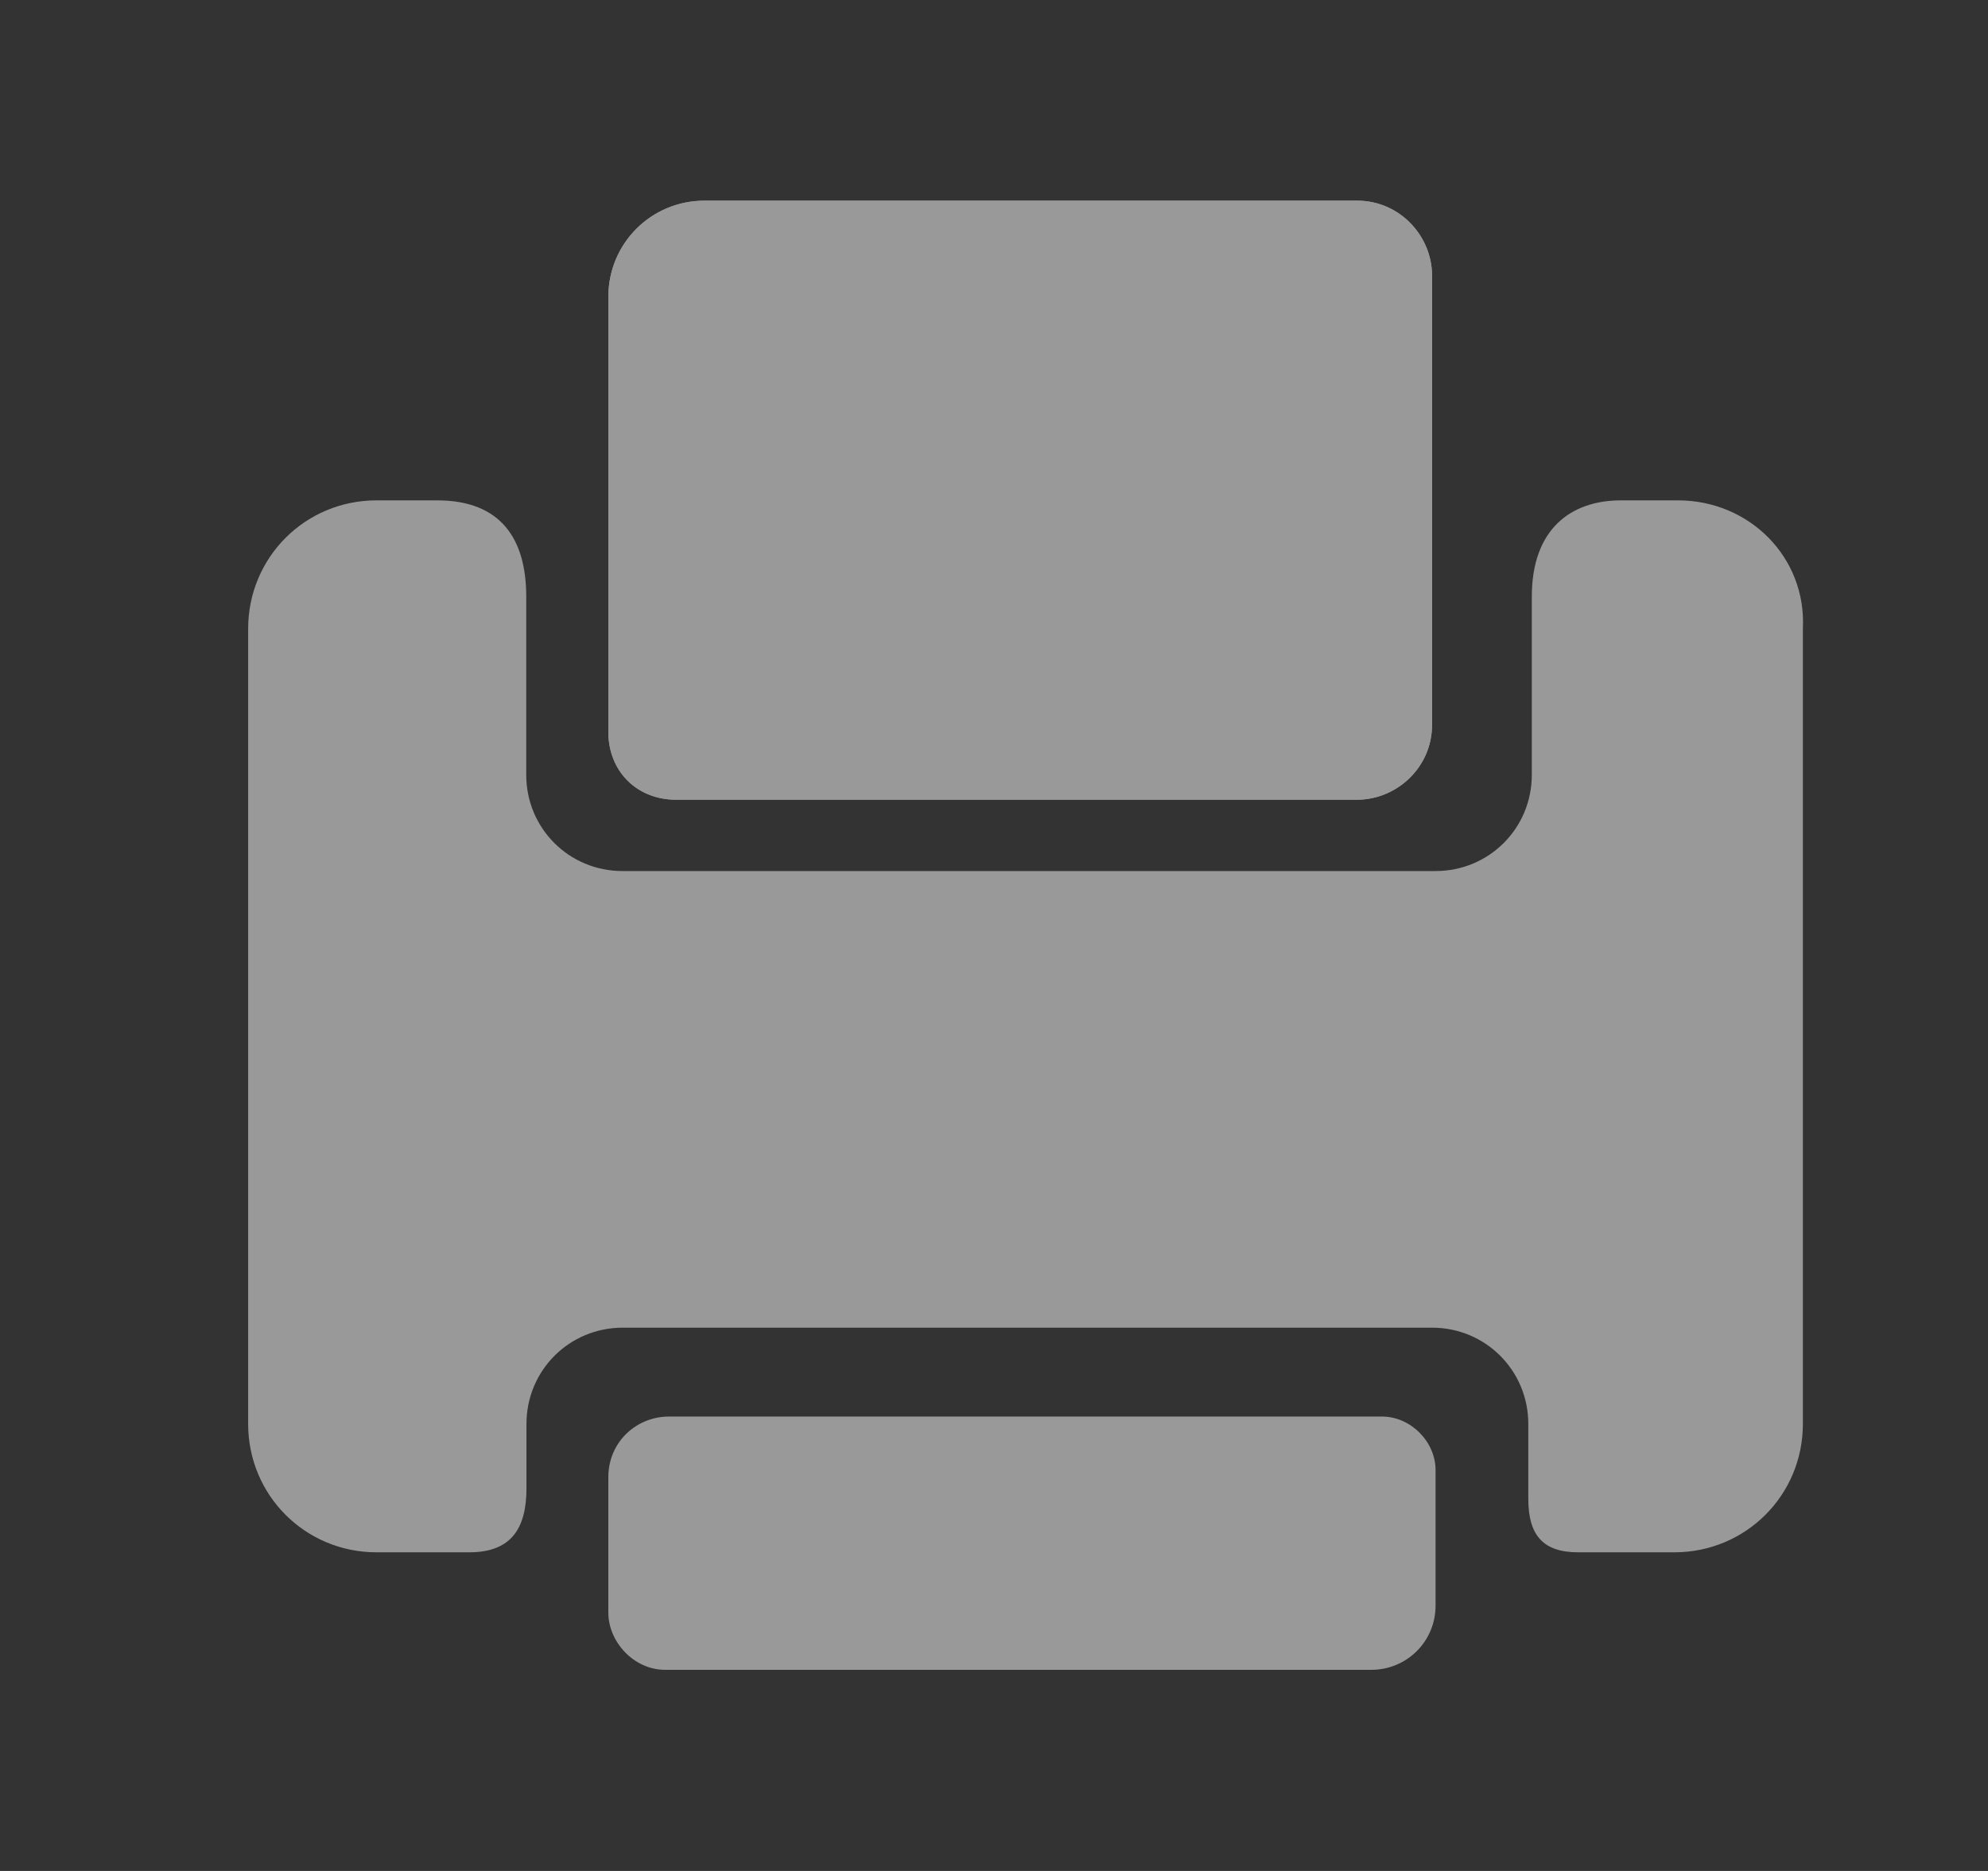
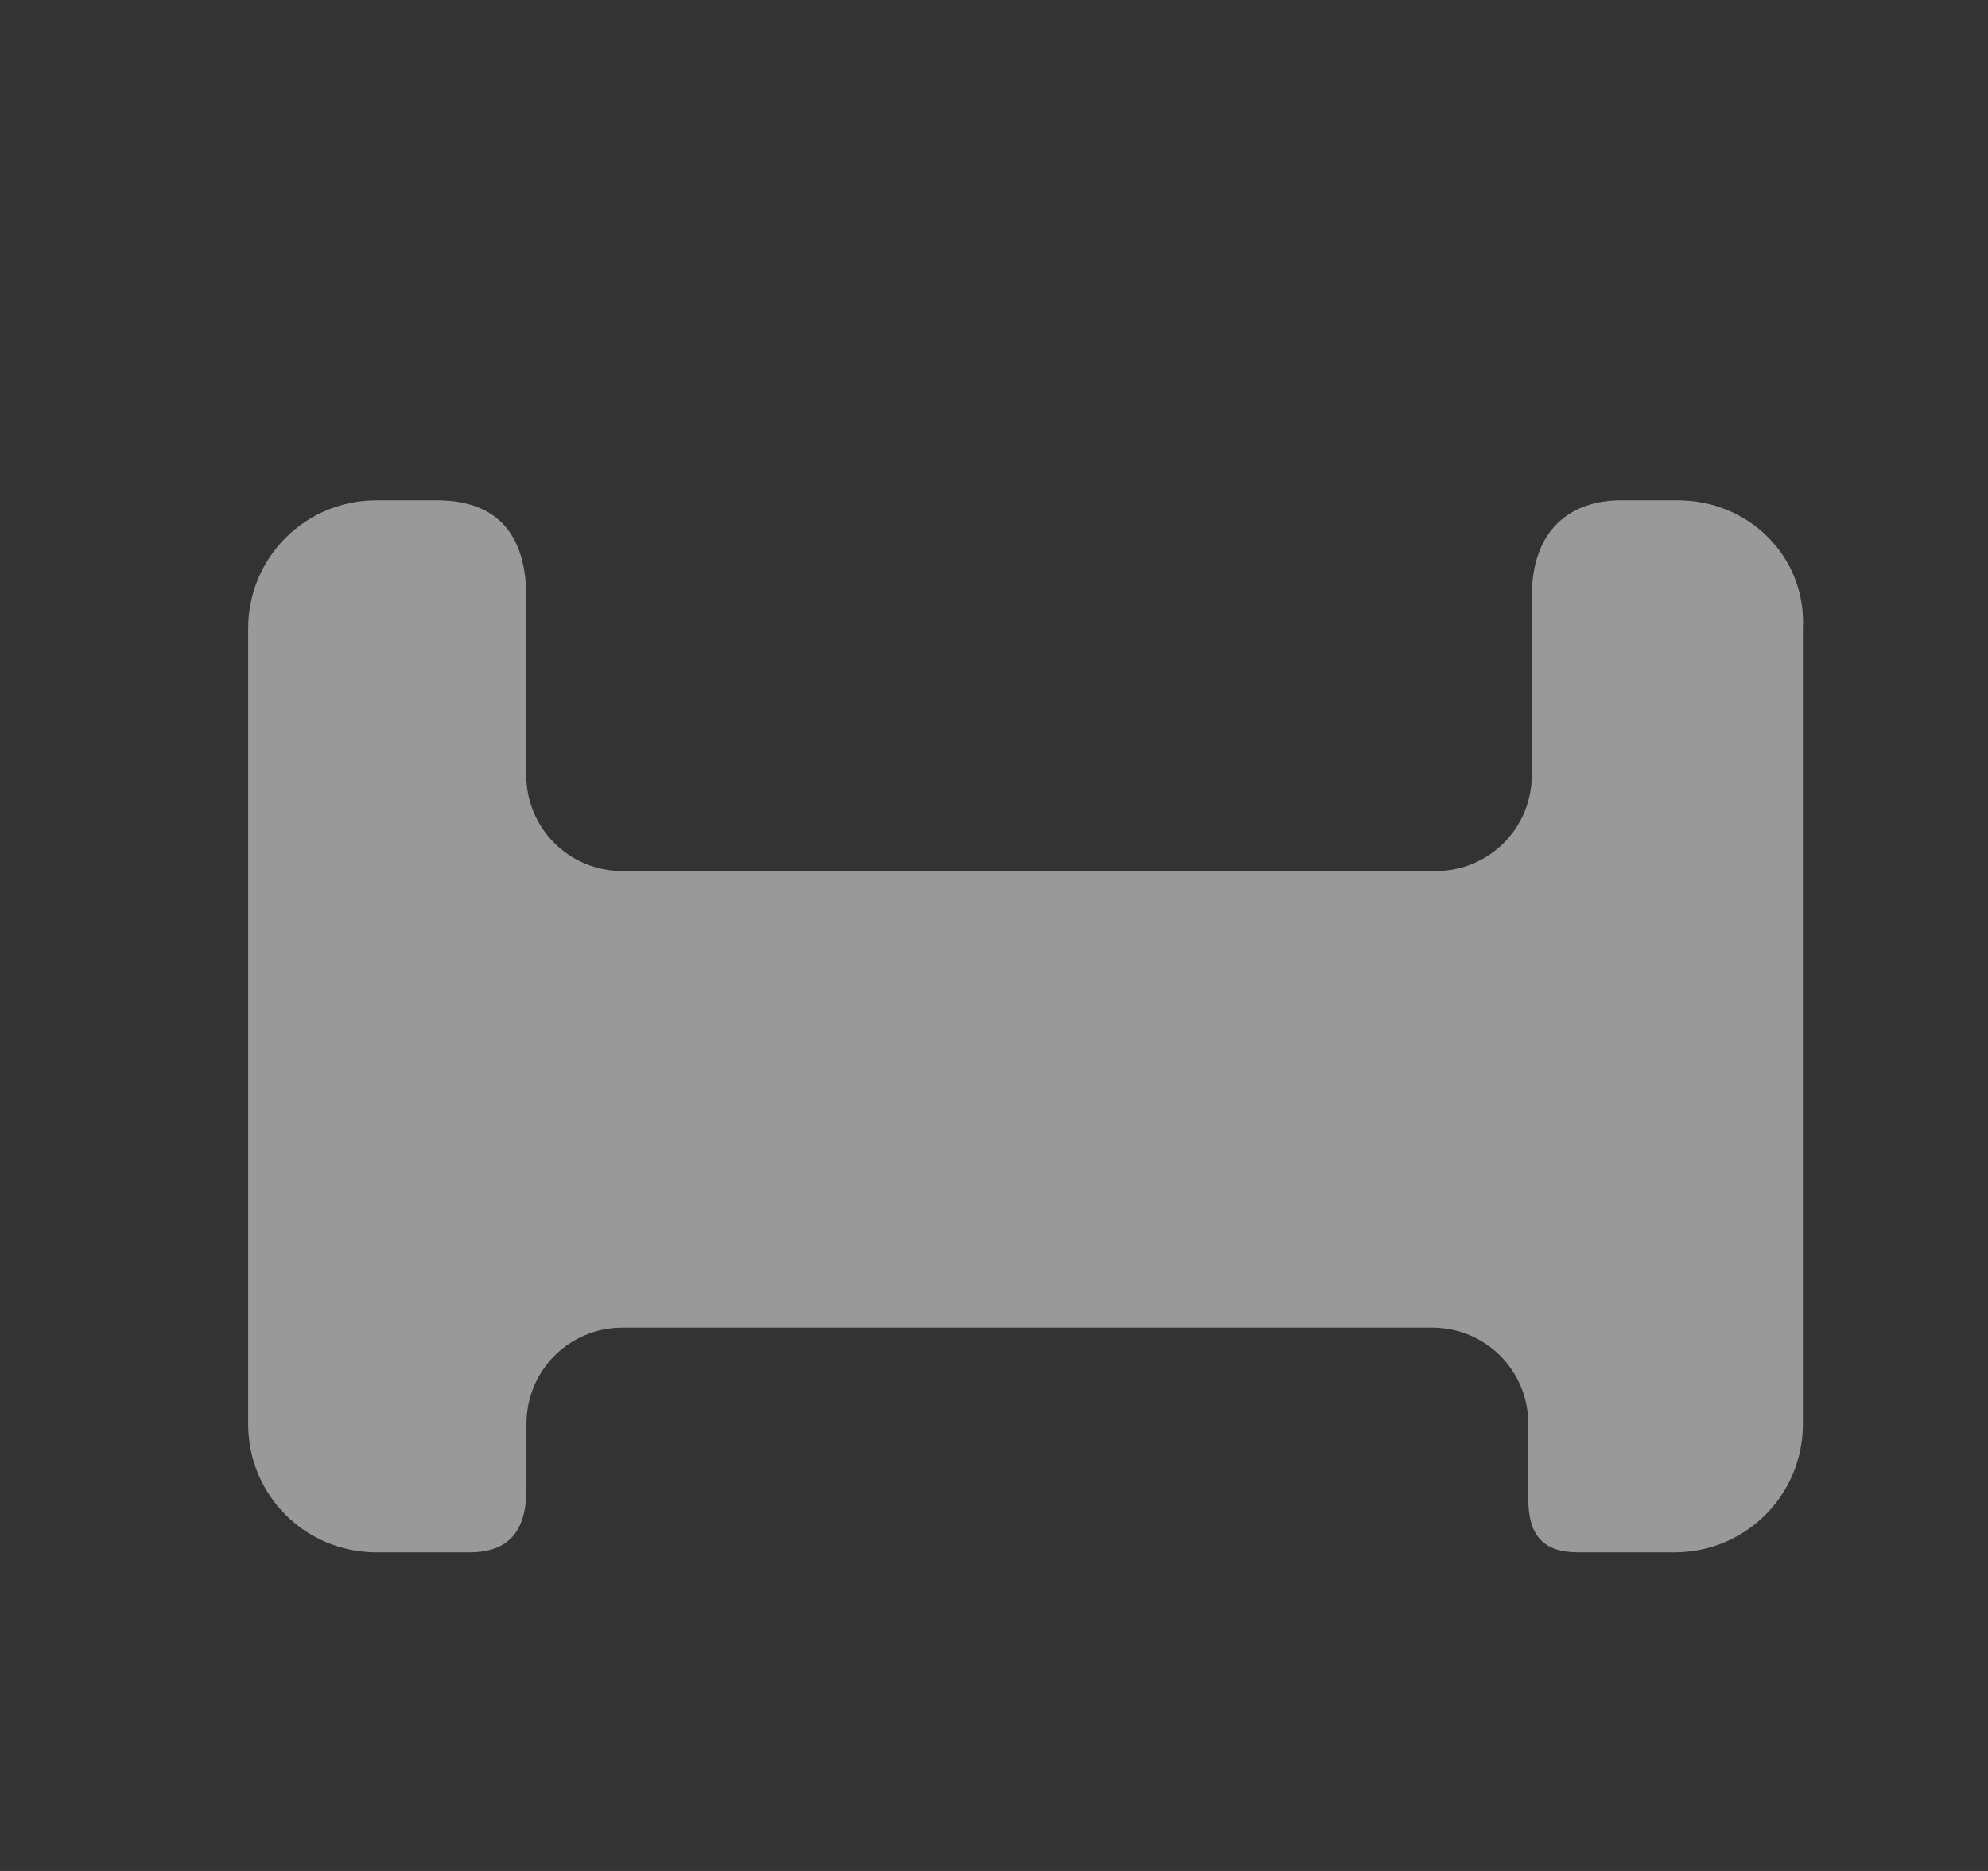
<svg xmlns="http://www.w3.org/2000/svg" width="17" height="16" viewBox="0 0 17 16" fill="none">
  <rect x="0" y="0" width="17" height="16" fill="#333333" stroke="none" />
  <g id="Frame" opacity="0.5">
-     <path id="Vector" d="M5.781 6.839H11.605C11.941 6.839 12.246 6.565 12.246 6.198V2.357C12.246 2.021 11.972 1.716 11.605 1.716H6.025C5.568 1.716 5.202 2.082 5.202 2.539V6.259C5.202 6.596 5.446 6.839 5.781 6.839Z" fill="white" />
    <path id="Vector_2" d="M14.349 4.279H13.861C13.435 4.279 13.099 4.523 13.099 5.102V6.626C13.099 7.084 12.733 7.449 12.276 7.449H5.323C4.866 7.449 4.5 7.084 4.5 6.626V5.102C4.5 4.613 4.287 4.279 3.738 4.279H3.22C2.61 4.279 2.122 4.767 2.122 5.377V12.177C2.122 12.787 2.61 13.275 3.22 13.275H4.013C4.379 13.275 4.502 13.062 4.502 12.726V12.177C4.502 11.72 4.867 11.354 5.325 11.354H12.246C12.703 11.354 13.069 11.72 13.069 12.177V12.818C13.069 13.123 13.19 13.275 13.495 13.275H14.318C14.928 13.275 15.417 12.787 15.417 12.177V5.376C15.448 4.766 14.959 4.279 14.349 4.279Z" fill="white" />
-     <path id="Vector_3" d="M5.781 6.839H11.605C11.941 6.839 12.246 6.565 12.246 6.198V2.357C12.246 2.021 11.972 1.716 11.605 1.716H6.025C5.568 1.716 5.202 2.082 5.202 2.539V6.259C5.202 6.596 5.446 6.839 5.781 6.839ZM5.689 14.28H11.726C12.031 14.28 12.276 14.036 12.276 13.731V12.572C12.276 12.328 12.062 12.114 11.818 12.114H5.72C5.446 12.114 5.202 12.328 5.202 12.633V13.791C5.202 14.036 5.415 14.28 5.689 14.28Z" fill="white" />
  </g>
</svg>